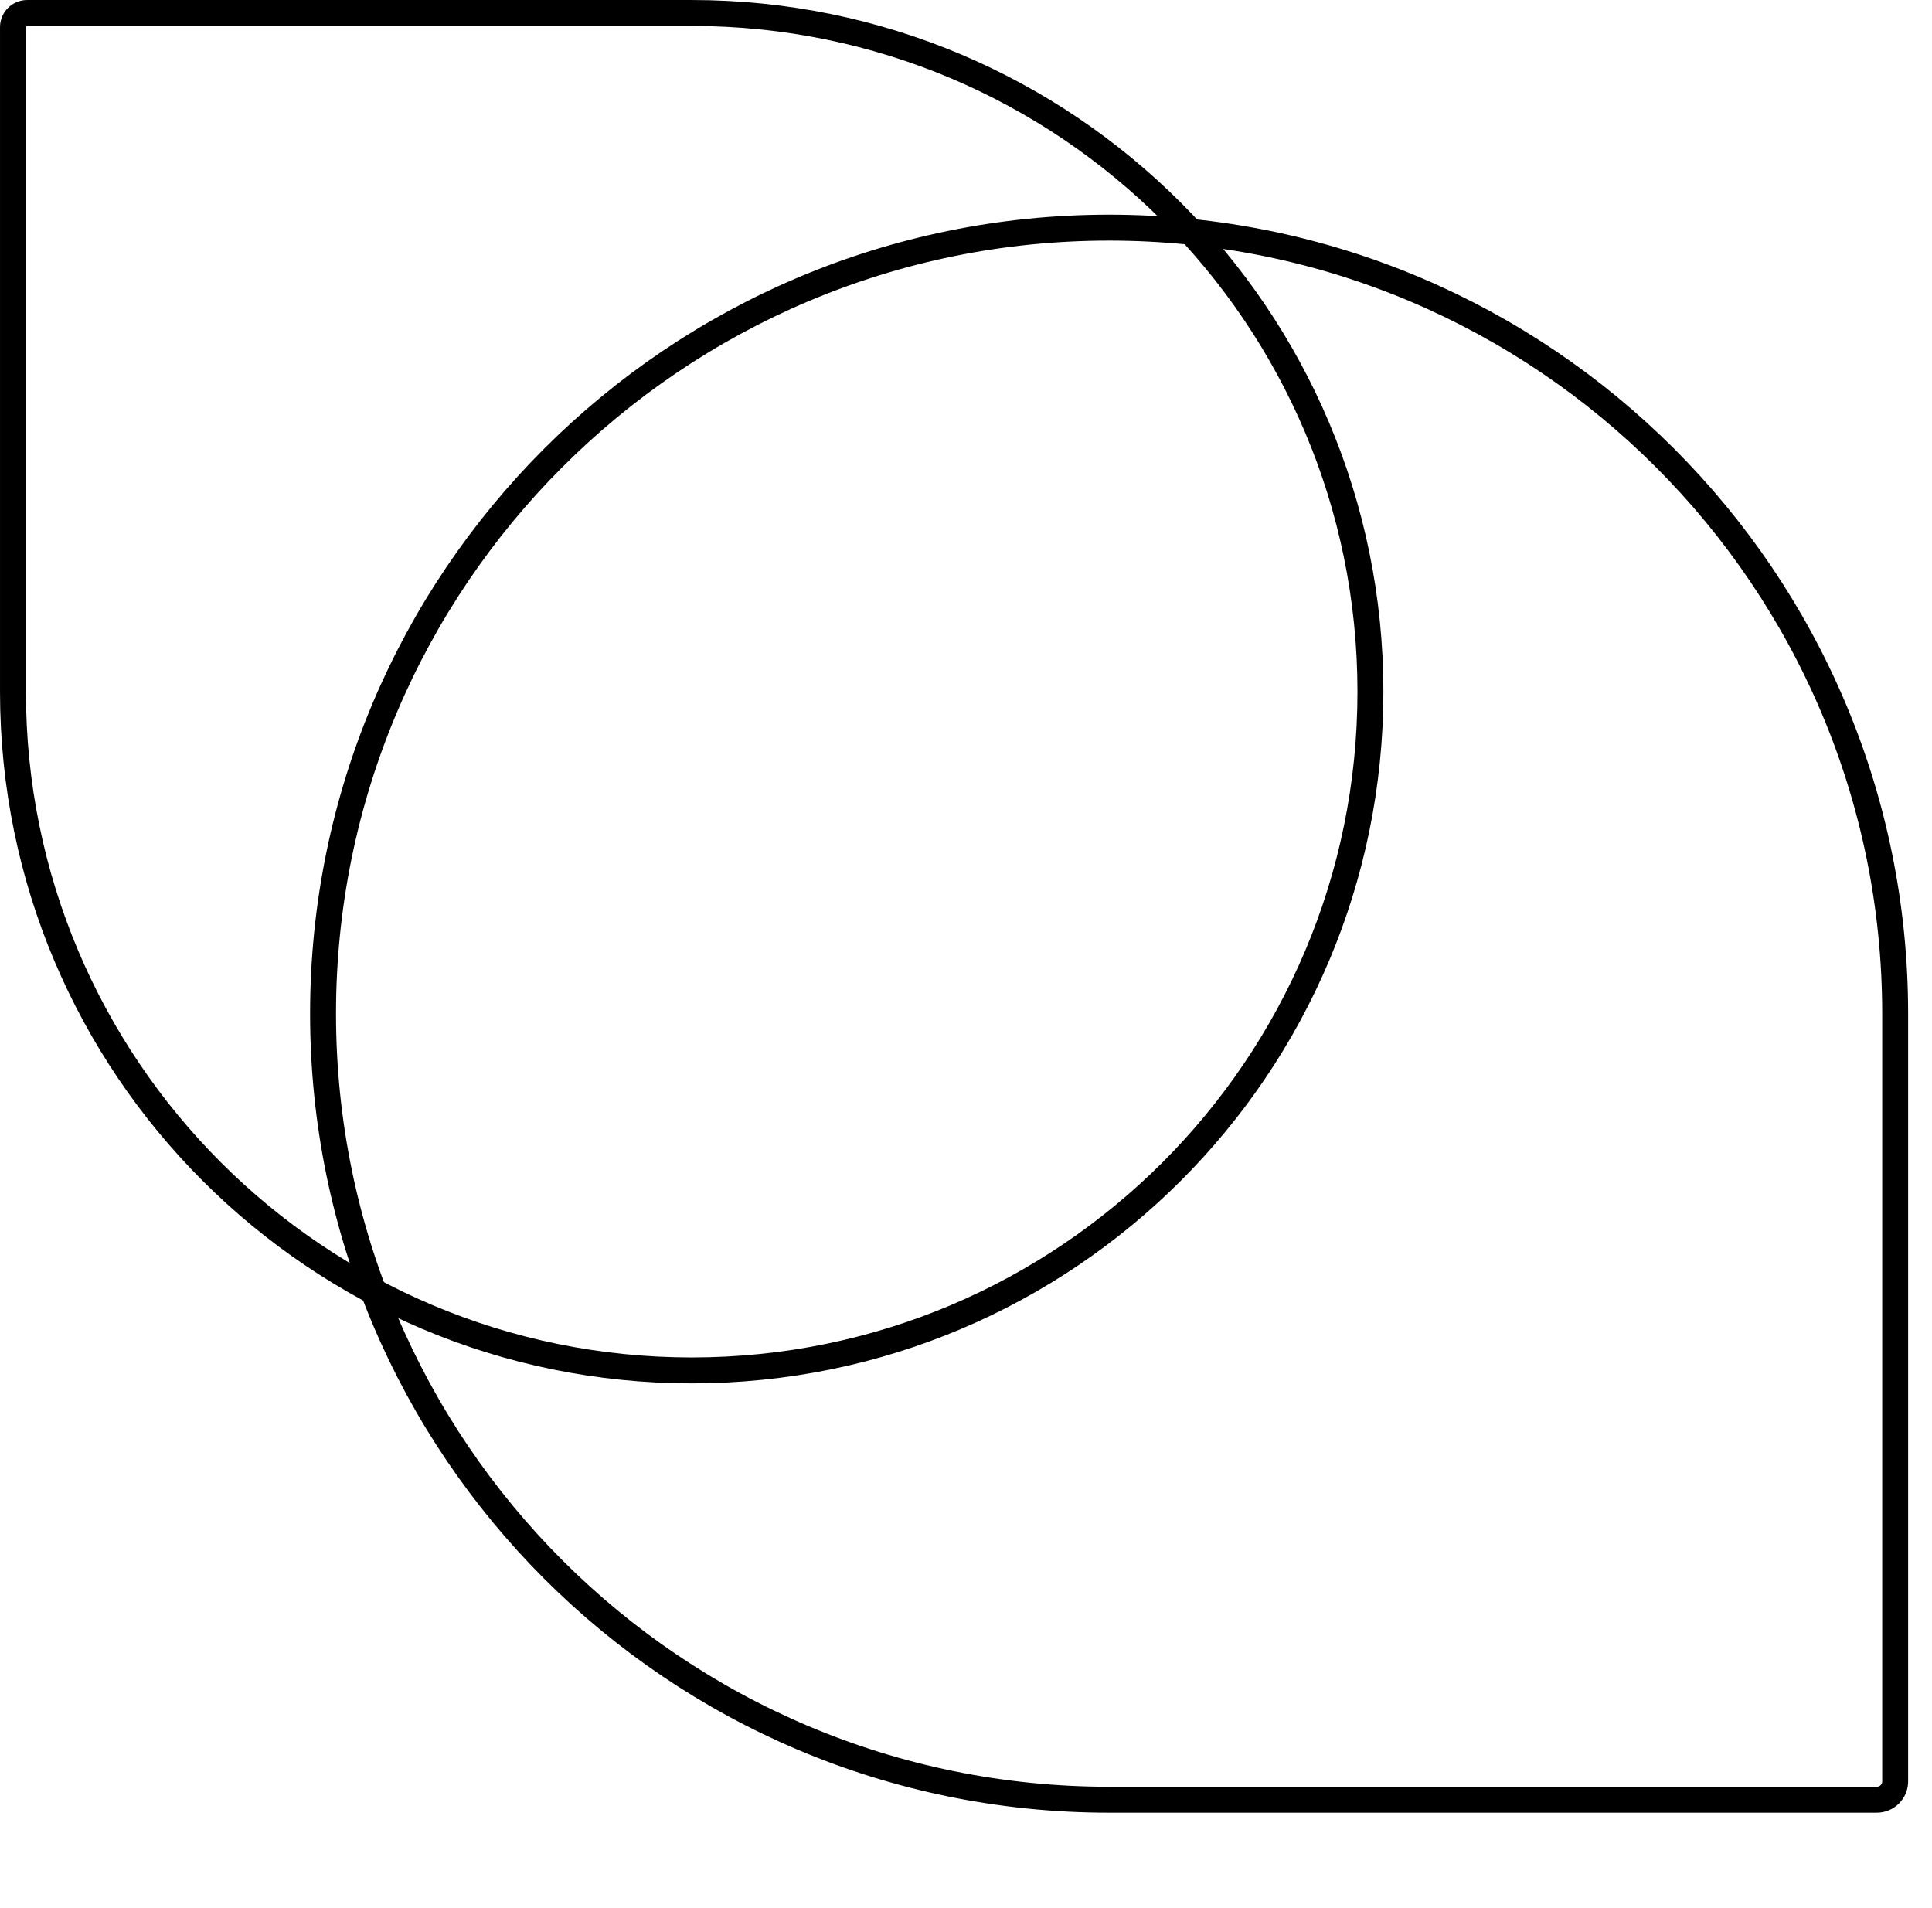
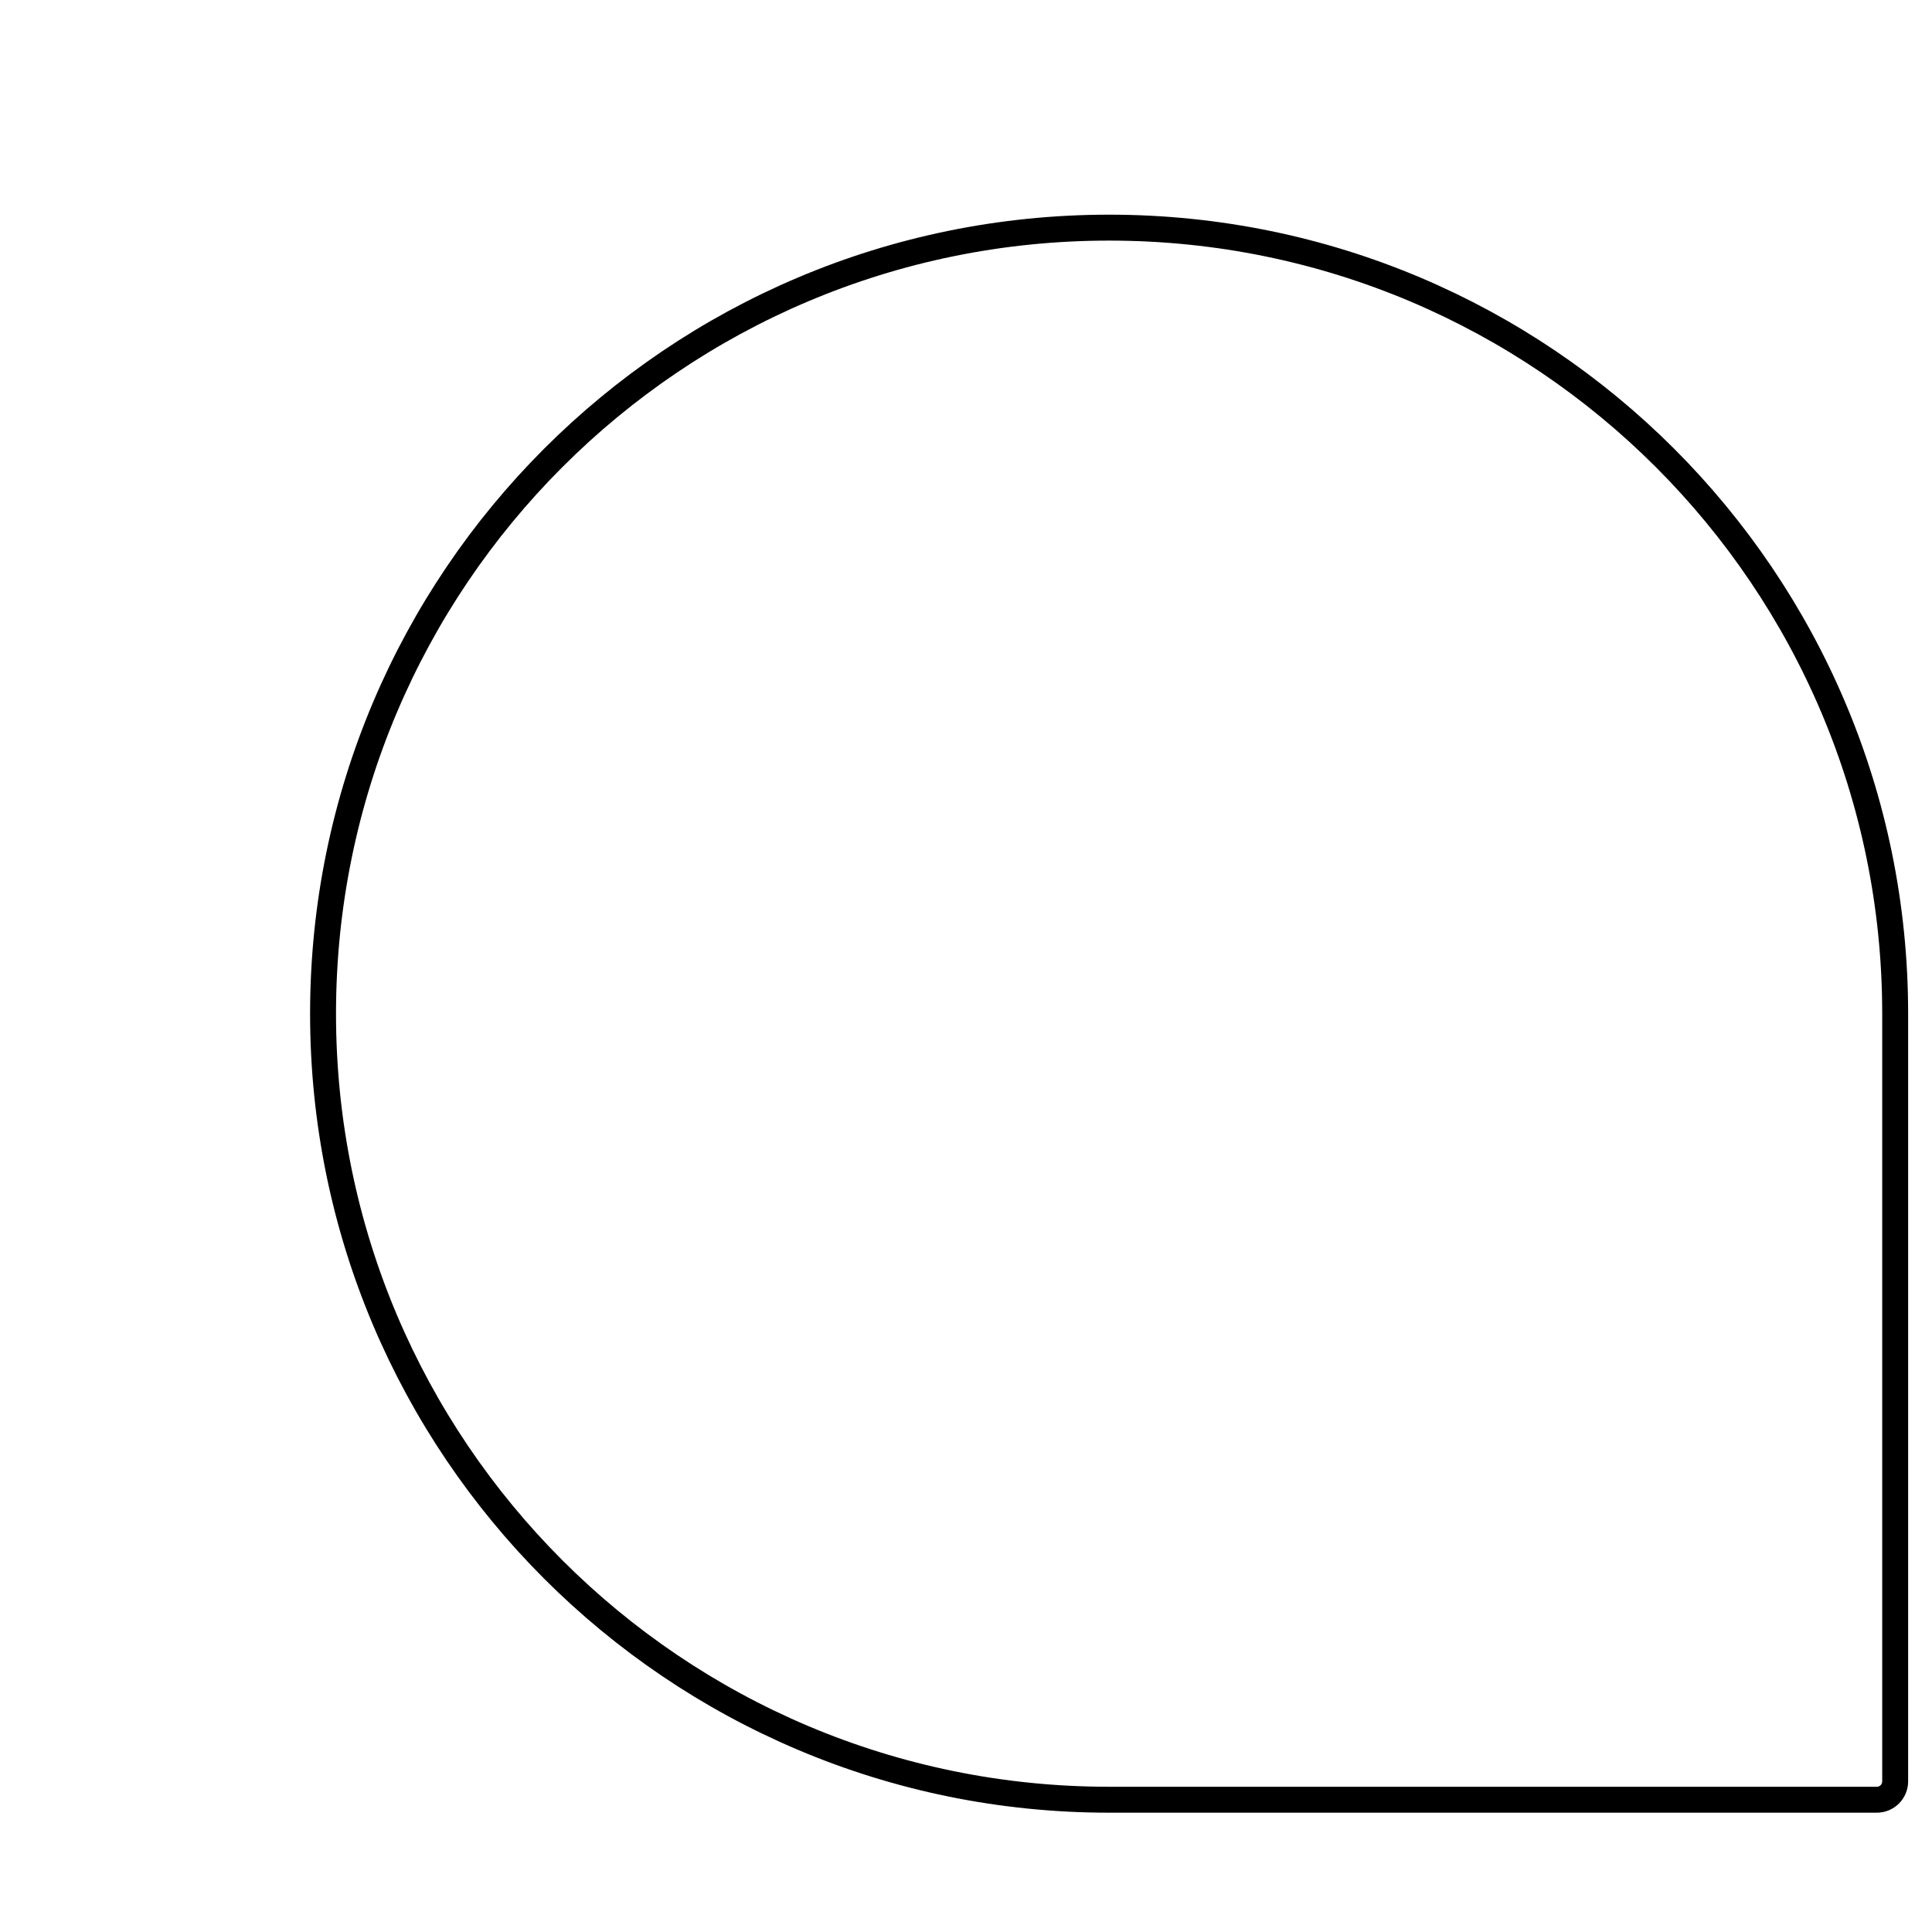
<svg xmlns="http://www.w3.org/2000/svg" width="81" height="80" viewBox="0 0 81 80" fill="none">
  <path d="M46.5 9.544C64.701 9.544 79.456 24.299 79.456 42.5V74.686C79.456 75.112 79.112 75.456 78.686 75.456H46.5C28.299 75.456 13.544 60.701 13.544 42.5C13.544 24.299 28.299 9.544 46.5 9.544Z" stroke="black" stroke-width="1.087" />
-   <path d="M29 57.456C13.284 57.456 0.544 44.716 0.544 29V1.138C0.544 0.81 0.81 0.544 1.138 0.544H29C44.716 0.544 57.456 13.284 57.456 29C57.456 44.716 44.716 57.456 29 57.456Z" stroke="black" stroke-width="1.087" />
</svg>